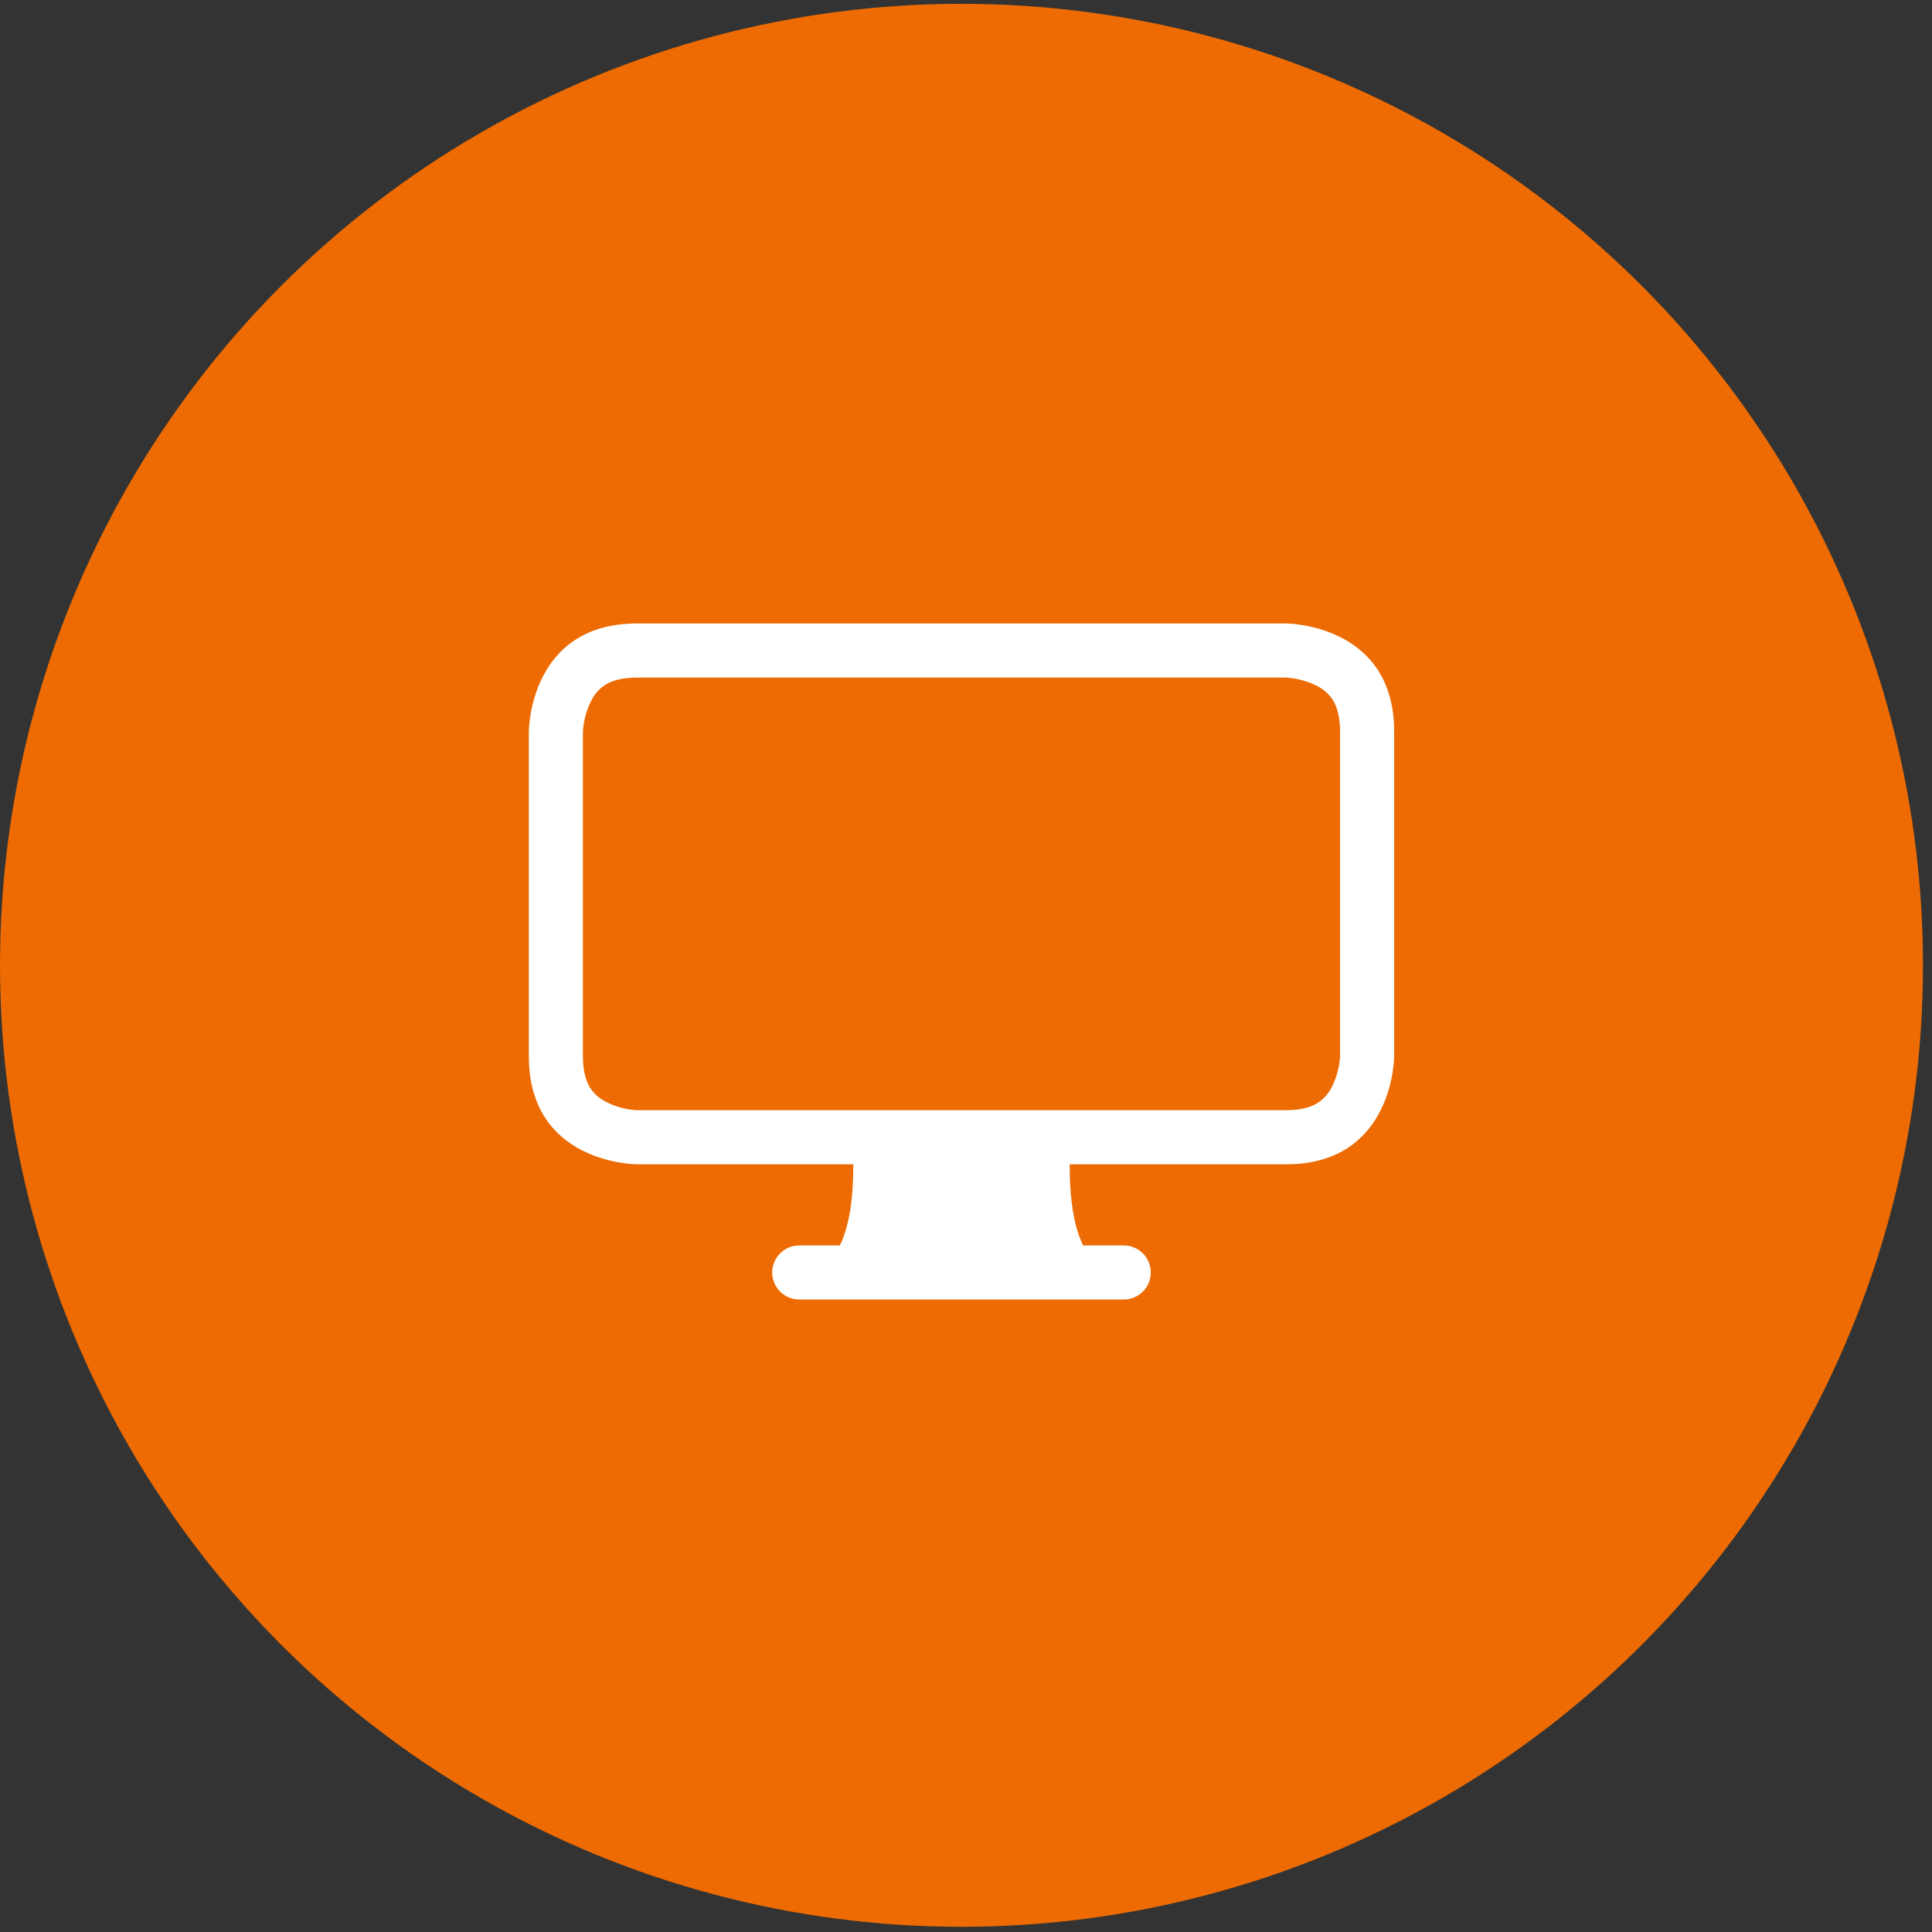
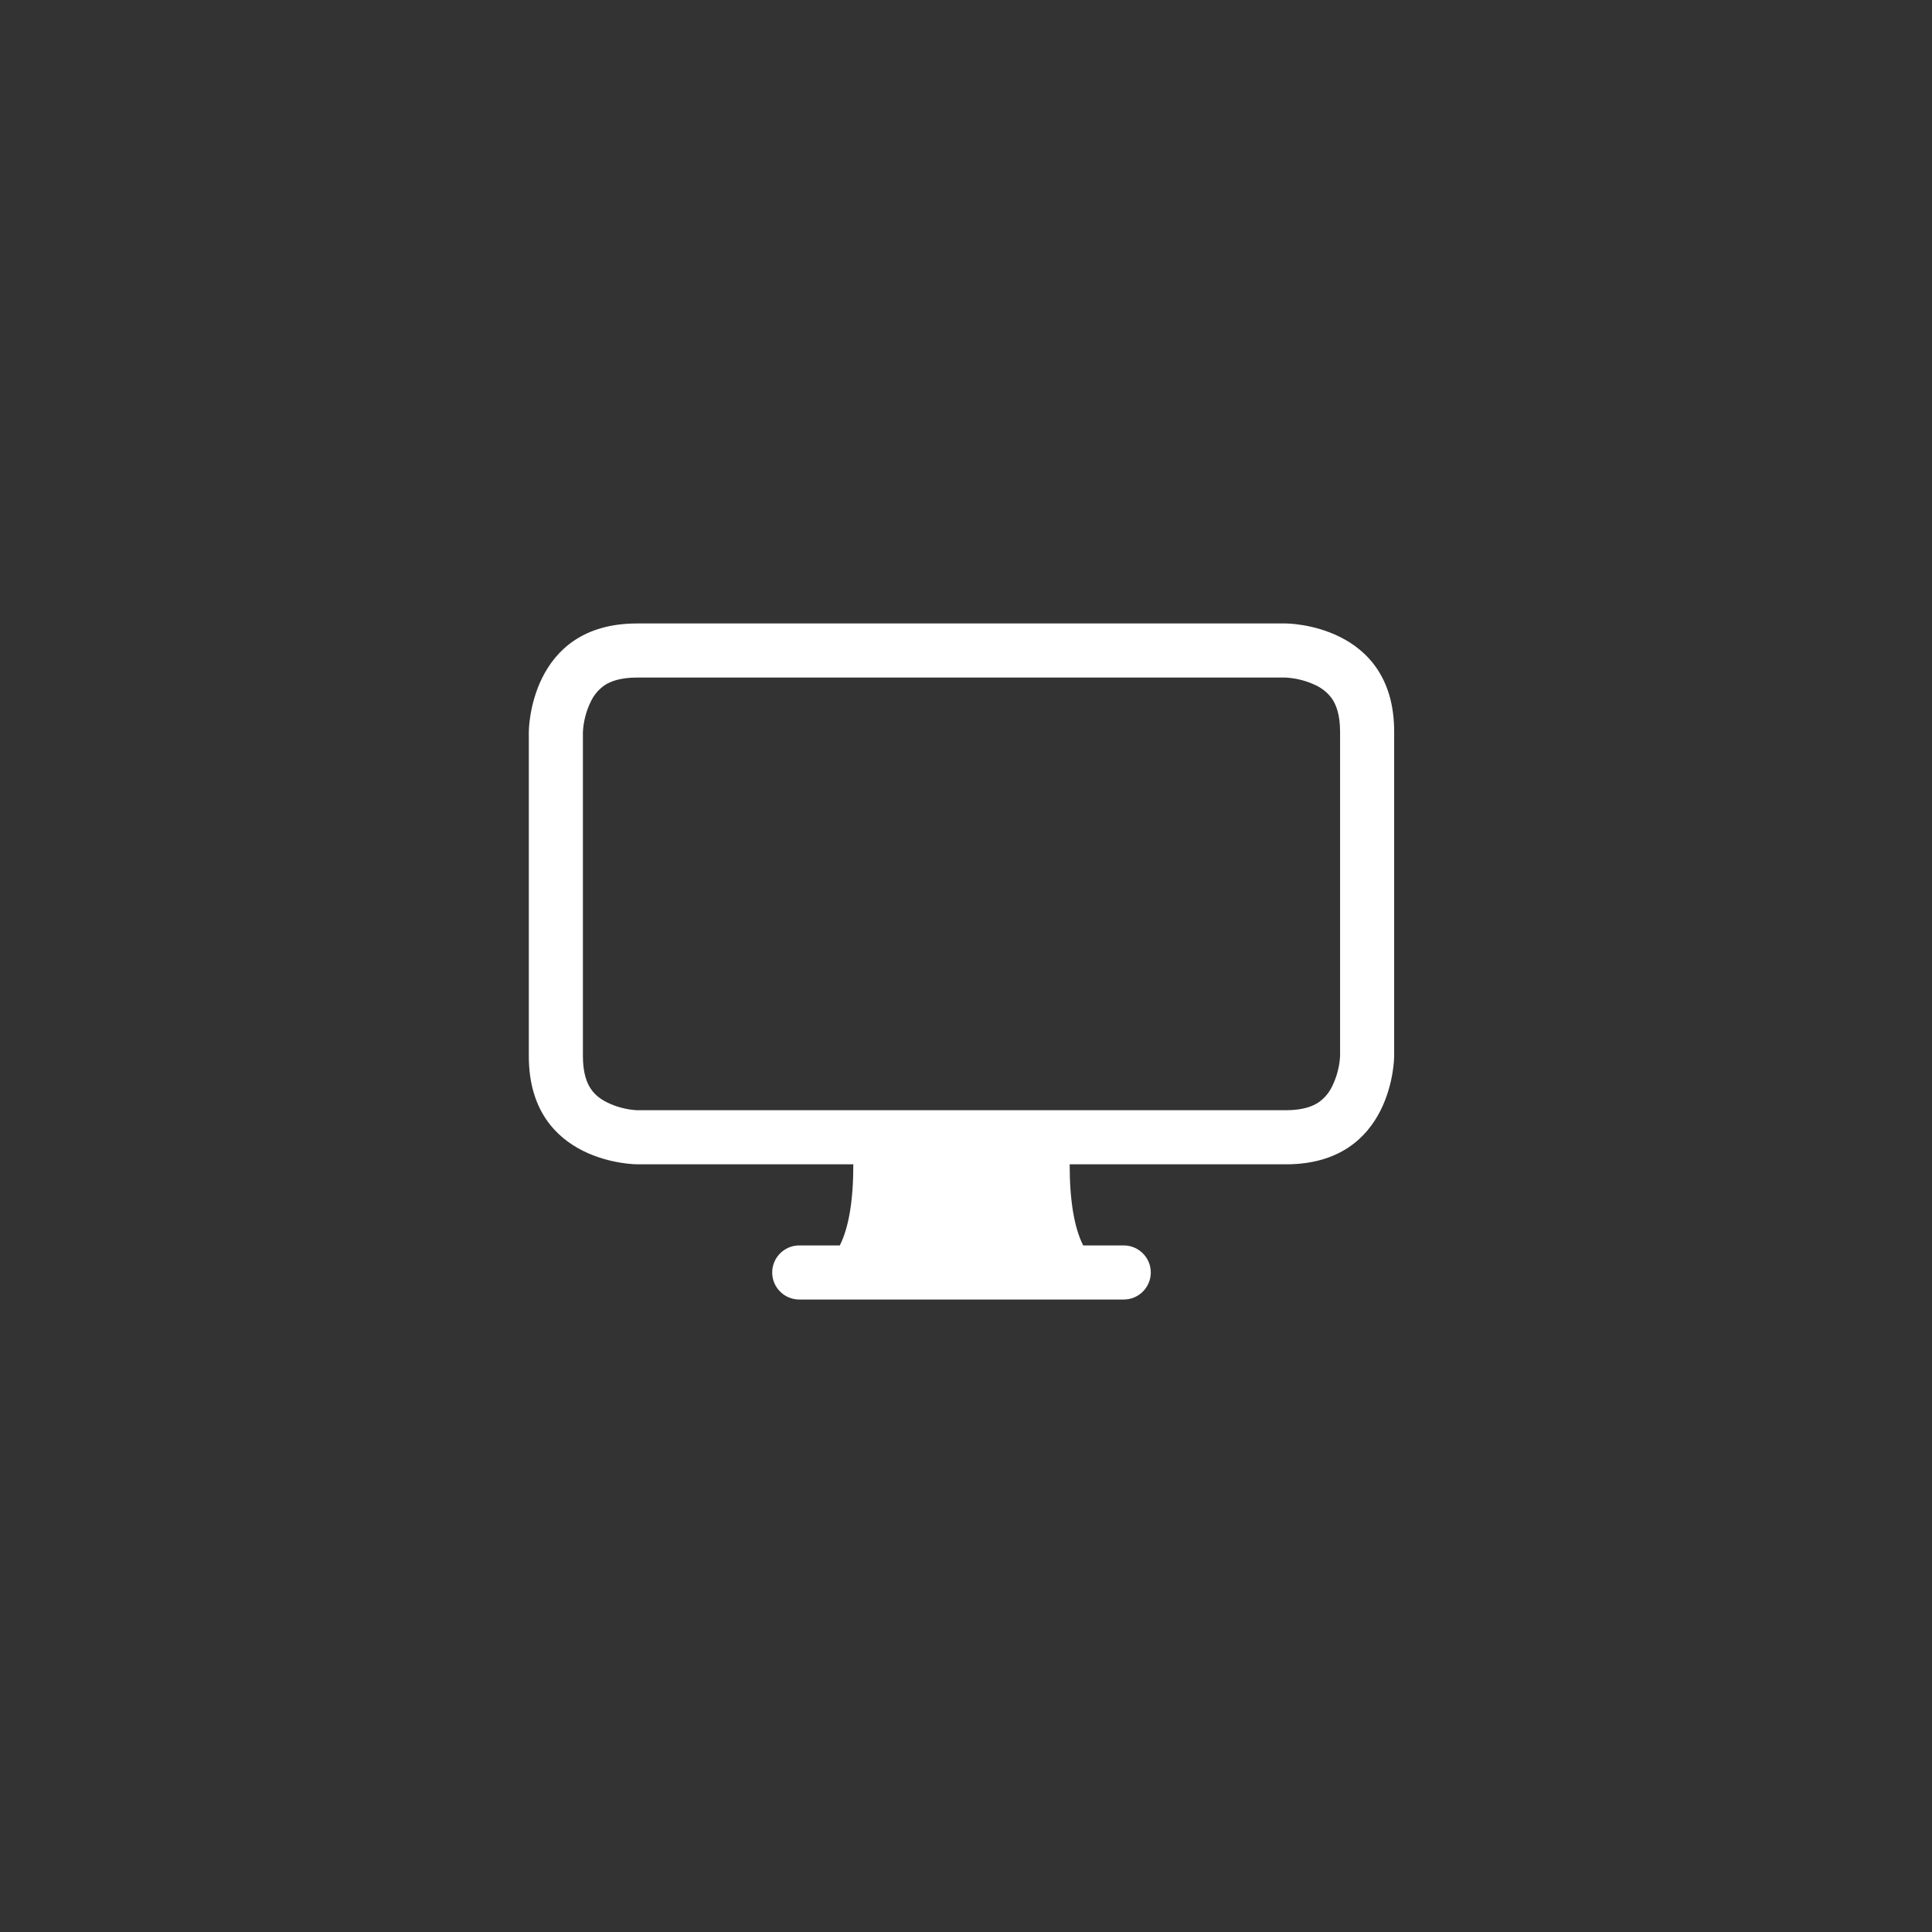
<svg xmlns="http://www.w3.org/2000/svg" version="1.1" id="圖層_1" x="0px" y="0px" width="160.75px" height="160.75px" viewBox="0 0 160.75 160.75" enable-background="new 0 0 160.75 160.75" xml:space="preserve">
  <rect x="0" y="0" width="160.75" height="160.75" fill="#333333" stroke="none" />
  <g>
-     <circle fill="#ED6B02" cx="80" cy="80.317" r="80" />
-     <path fill="#FFFFFF" d="M44,60.875c0,0,0-9,9-9h54c0,0,9,0,9,9v27c0,0,0,9-9,9H89c0,3.003,0.373,5.253,1.125,6.75H93.5   c1.239,0,2.25,1.008,2.25,2.25c0,1.245-1.011,2.25-2.25,2.25h-27c-1.239,0-2.25-1.005-2.25-2.25c0-1.242,1.011-2.25,2.25-2.25   h3.375c0.752-1.497,1.125-3.747,1.125-6.75H53c0,0-9,0-9-9V60.875z M50.293,57.025c-0.496,0.348-0.888,0.814-1.143,1.365   c-0.387,0.791-0.606,1.652-0.65,2.531v26.953c0,1.465,0.352,2.262,0.65,2.707c0.316,0.475,0.765,0.85,1.362,1.143   c0.756,0.369,1.582,0.592,2.417,0.647l0.114,0.003H107c1.463,0,2.259-0.352,2.707-0.65c0.496-0.346,0.888-0.814,1.143-1.359   c0.369-0.757,0.589-1.582,0.646-2.42l0.004-0.111V60.875c0-1.462-0.352-2.256-0.65-2.71c-0.343-0.492-0.817-0.887-1.362-1.143   c-0.791-0.383-1.652-0.6-2.531-0.647H53C51.537,56.375,50.741,56.727,50.293,57.025z" />
+     <path fill="#FFFFFF" d="M44,60.875c0,0,0-9,9-9h54c0,0,9,0,9,9v27c0,0,0,9-9,9H89c0,3.003,0.373,5.253,1.125,6.75H93.5   c1.239,0,2.25,1.008,2.25,2.25c0,1.245-1.011,2.25-2.25,2.25h-27c-1.239,0-2.25-1.005-2.25-2.25c0-1.242,1.011-2.25,2.25-2.25   h3.375c0.752-1.497,1.125-3.747,1.125-6.75H53c0,0-9,0-9-9z M50.293,57.025c-0.496,0.348-0.888,0.814-1.143,1.365   c-0.387,0.791-0.606,1.652-0.65,2.531v26.953c0,1.465,0.352,2.262,0.65,2.707c0.316,0.475,0.765,0.85,1.362,1.143   c0.756,0.369,1.582,0.592,2.417,0.647l0.114,0.003H107c1.463,0,2.259-0.352,2.707-0.65c0.496-0.346,0.888-0.814,1.143-1.359   c0.369-0.757,0.589-1.582,0.646-2.42l0.004-0.111V60.875c0-1.462-0.352-2.256-0.65-2.71c-0.343-0.492-0.817-0.887-1.362-1.143   c-0.791-0.383-1.652-0.6-2.531-0.647H53C51.537,56.375,50.741,56.727,50.293,57.025z" />
  </g>
</svg>